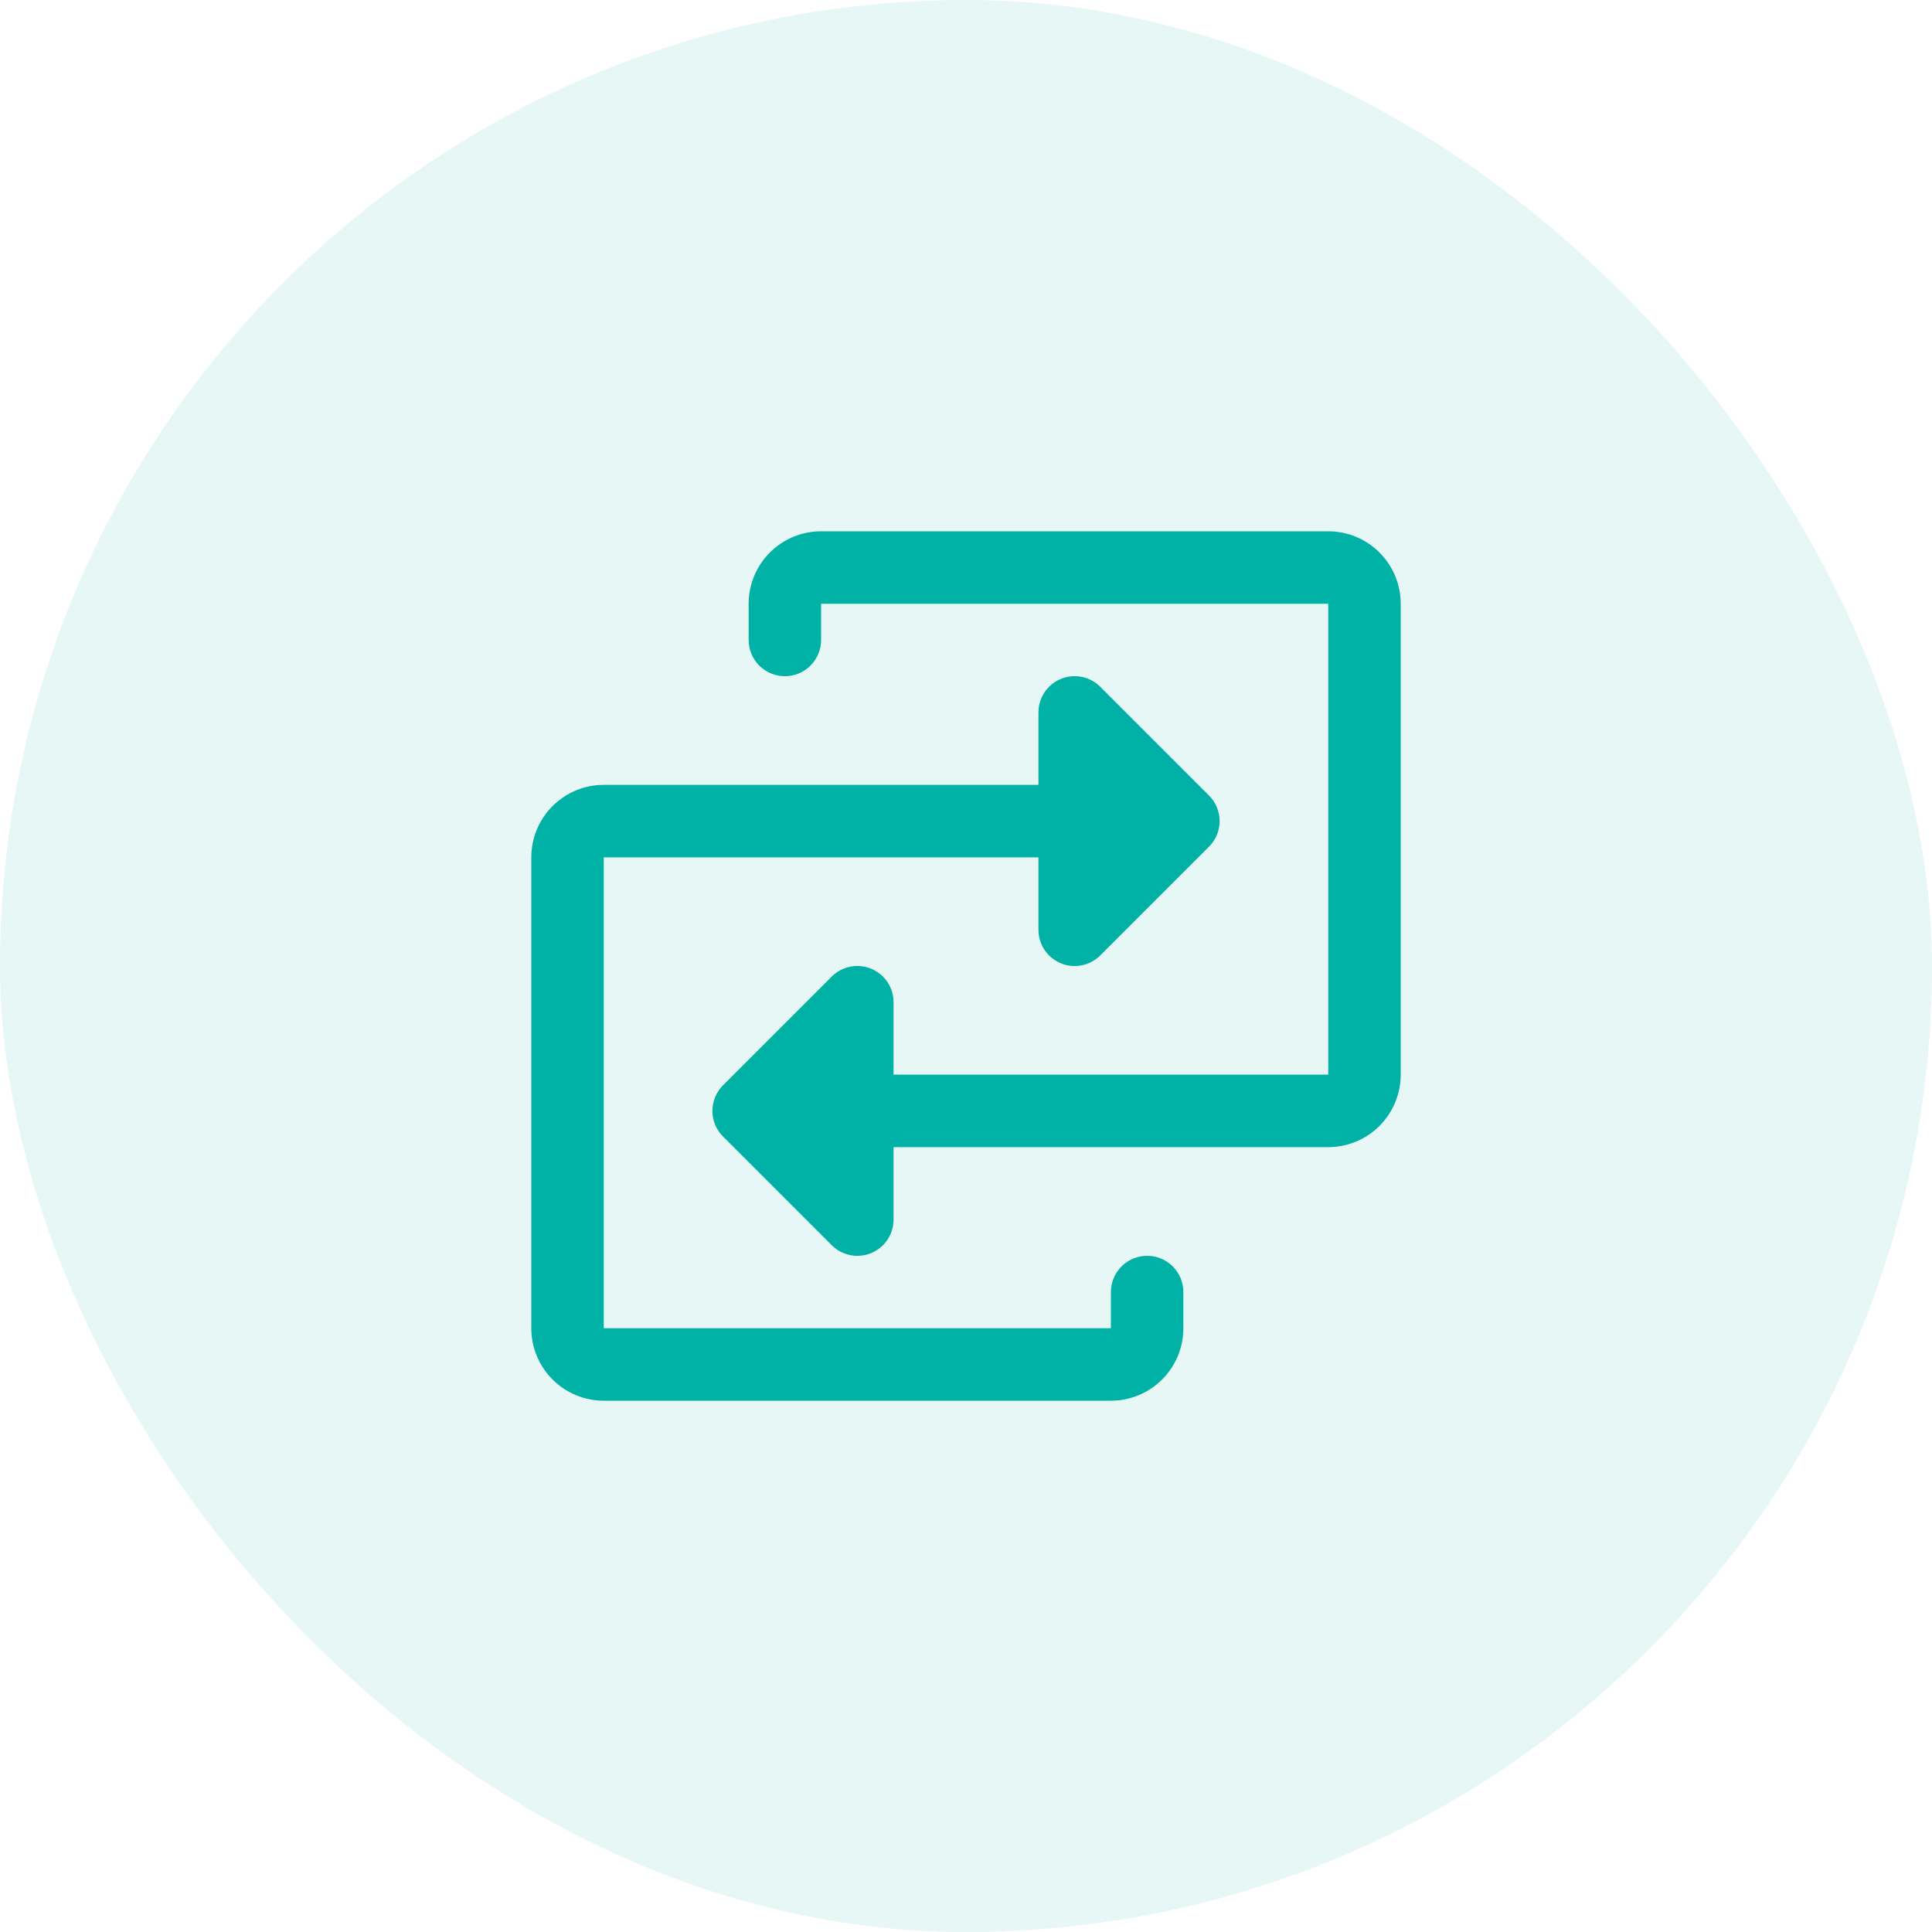
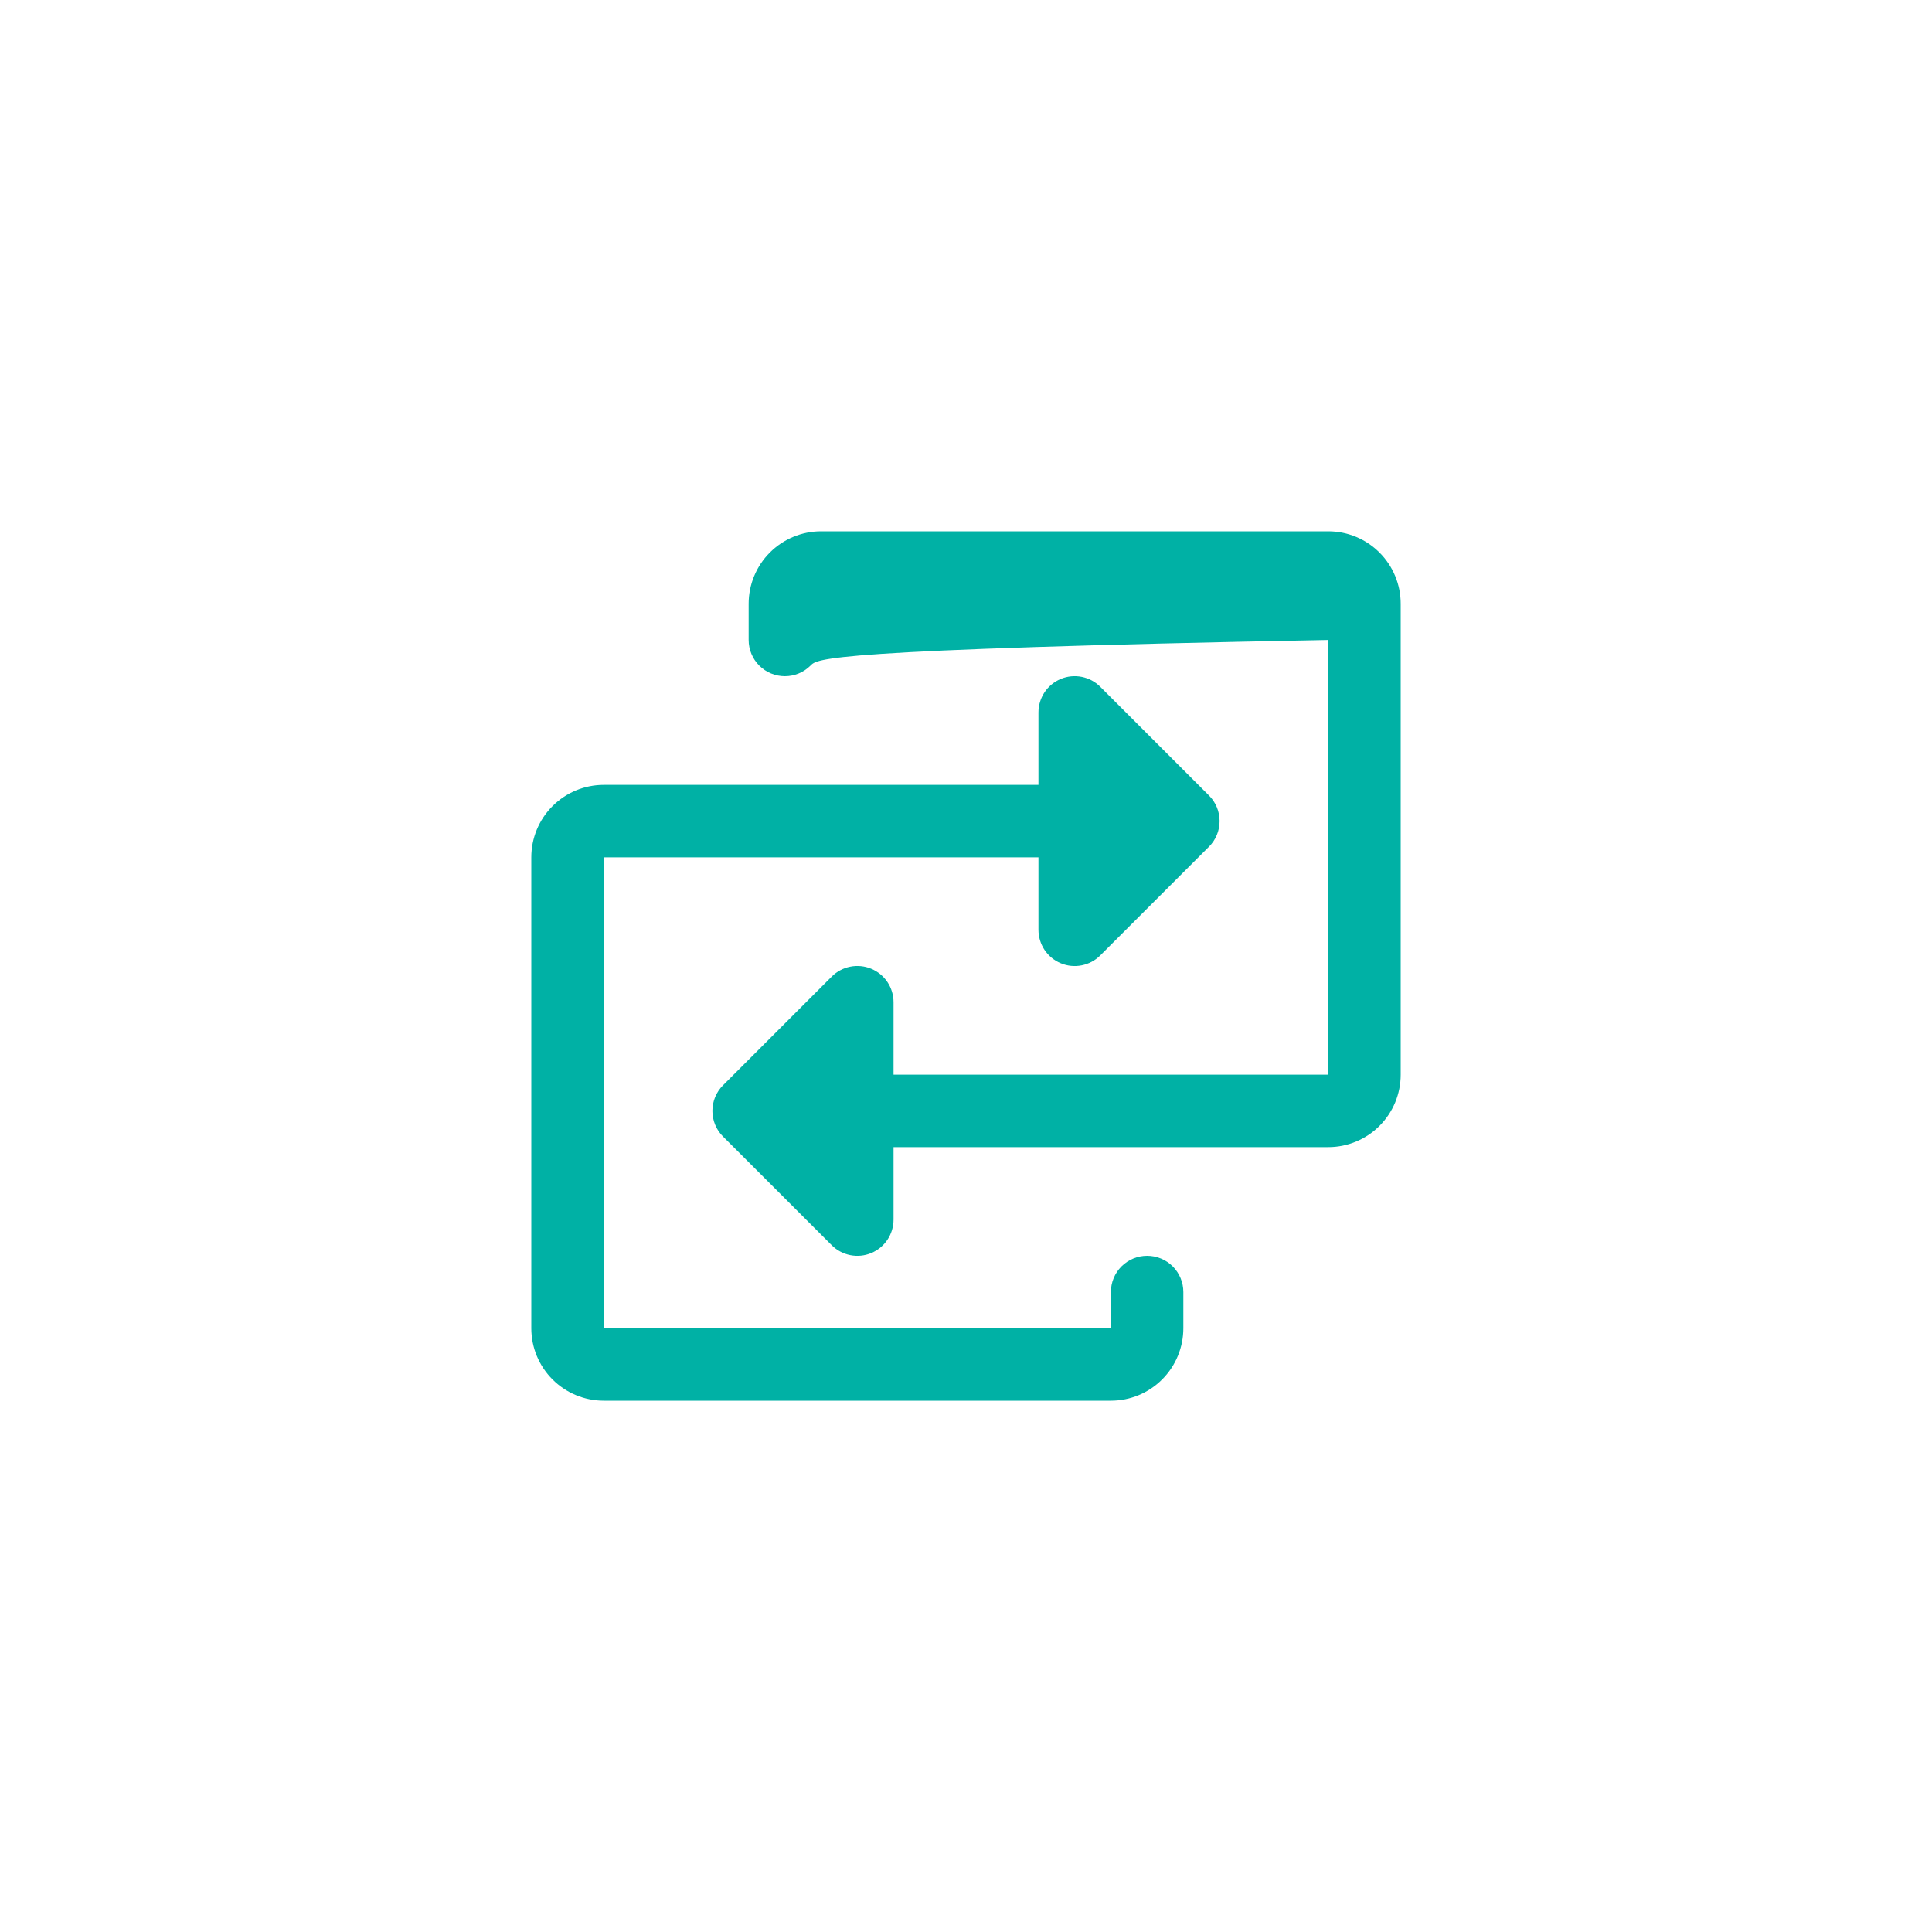
<svg xmlns="http://www.w3.org/2000/svg" width="80" height="80" viewBox="0 0 80 80" fill="none">
-   <rect width="80" height="80" rx="40" fill="#00B1A5" fill-opacity="0.1" />
-   <path d="M58 25V44.5C58 45.296 57.684 46.059 57.121 46.621C56.559 47.184 55.796 47.5 55 47.5H37V50.5C37 50.797 36.912 51.087 36.748 51.334C36.583 51.581 36.348 51.773 36.074 51.887C35.8 52.001 35.498 52.03 35.207 51.972C34.916 51.914 34.648 51.771 34.439 51.561L29.939 47.061C29.799 46.922 29.689 46.757 29.613 46.574C29.538 46.392 29.499 46.197 29.499 46C29.499 45.803 29.538 45.608 29.613 45.426C29.689 45.243 29.799 45.078 29.939 44.939L34.439 40.439C34.648 40.229 34.916 40.086 35.207 40.028C35.498 39.97 35.8 39.999 36.074 40.113C36.348 40.227 36.583 40.419 36.748 40.666C36.912 40.913 37 41.203 37 41.5V44.5H55V25H34V26.5C34 26.898 33.842 27.279 33.561 27.561C33.279 27.842 32.898 28 32.5 28C32.102 28 31.721 27.842 31.439 27.561C31.158 27.279 31 26.898 31 26.5V25C31 24.204 31.316 23.441 31.879 22.879C32.441 22.316 33.204 22 34 22H55C55.796 22 56.559 22.316 57.121 22.879C57.684 23.441 58 24.204 58 25ZM47.5 52C47.102 52 46.721 52.158 46.439 52.439C46.158 52.721 46 53.102 46 53.5V55H25V35.5H43V38.5C43 38.797 43.088 39.087 43.252 39.334C43.417 39.581 43.652 39.773 43.926 39.887C44.2 40.001 44.502 40.03 44.793 39.972C45.084 39.914 45.352 39.771 45.561 39.561L50.061 35.061C50.201 34.922 50.311 34.757 50.387 34.574C50.462 34.392 50.501 34.197 50.501 34C50.501 33.803 50.462 33.608 50.387 33.426C50.311 33.243 50.201 33.078 50.061 32.939L45.561 28.439C45.352 28.229 45.084 28.086 44.793 28.028C44.502 27.97 44.2 27.999 43.926 28.113C43.652 28.227 43.417 28.419 43.252 28.666C43.088 28.913 43 29.203 43 29.5V32.5H25C24.204 32.5 23.441 32.816 22.879 33.379C22.316 33.941 22 34.704 22 35.5V55C22 55.796 22.316 56.559 22.879 57.121C23.441 57.684 24.204 58 25 58H46C46.796 58 47.559 57.684 48.121 57.121C48.684 56.559 49 55.796 49 55V53.5C49 53.102 48.842 52.721 48.561 52.439C48.279 52.158 47.898 52 47.5 52Z" fill="#00B1A5" />
+   <path d="M58 25V44.5C58 45.296 57.684 46.059 57.121 46.621C56.559 47.184 55.796 47.5 55 47.5H37V50.5C37 50.797 36.912 51.087 36.748 51.334C36.583 51.581 36.348 51.773 36.074 51.887C35.8 52.001 35.498 52.03 35.207 51.972C34.916 51.914 34.648 51.771 34.439 51.561L29.939 47.061C29.799 46.922 29.689 46.757 29.613 46.574C29.538 46.392 29.499 46.197 29.499 46C29.499 45.803 29.538 45.608 29.613 45.426C29.689 45.243 29.799 45.078 29.939 44.939L34.439 40.439C34.648 40.229 34.916 40.086 35.207 40.028C35.498 39.97 35.8 39.999 36.074 40.113C36.348 40.227 36.583 40.419 36.748 40.666C36.912 40.913 37 41.203 37 41.5V44.5H55V25V26.5C34 26.898 33.842 27.279 33.561 27.561C33.279 27.842 32.898 28 32.5 28C32.102 28 31.721 27.842 31.439 27.561C31.158 27.279 31 26.898 31 26.5V25C31 24.204 31.316 23.441 31.879 22.879C32.441 22.316 33.204 22 34 22H55C55.796 22 56.559 22.316 57.121 22.879C57.684 23.441 58 24.204 58 25ZM47.5 52C47.102 52 46.721 52.158 46.439 52.439C46.158 52.721 46 53.102 46 53.5V55H25V35.5H43V38.5C43 38.797 43.088 39.087 43.252 39.334C43.417 39.581 43.652 39.773 43.926 39.887C44.2 40.001 44.502 40.03 44.793 39.972C45.084 39.914 45.352 39.771 45.561 39.561L50.061 35.061C50.201 34.922 50.311 34.757 50.387 34.574C50.462 34.392 50.501 34.197 50.501 34C50.501 33.803 50.462 33.608 50.387 33.426C50.311 33.243 50.201 33.078 50.061 32.939L45.561 28.439C45.352 28.229 45.084 28.086 44.793 28.028C44.502 27.97 44.2 27.999 43.926 28.113C43.652 28.227 43.417 28.419 43.252 28.666C43.088 28.913 43 29.203 43 29.5V32.5H25C24.204 32.5 23.441 32.816 22.879 33.379C22.316 33.941 22 34.704 22 35.5V55C22 55.796 22.316 56.559 22.879 57.121C23.441 57.684 24.204 58 25 58H46C46.796 58 47.559 57.684 48.121 57.121C48.684 56.559 49 55.796 49 55V53.5C49 53.102 48.842 52.721 48.561 52.439C48.279 52.158 47.898 52 47.5 52Z" fill="#00B1A5" />
</svg>